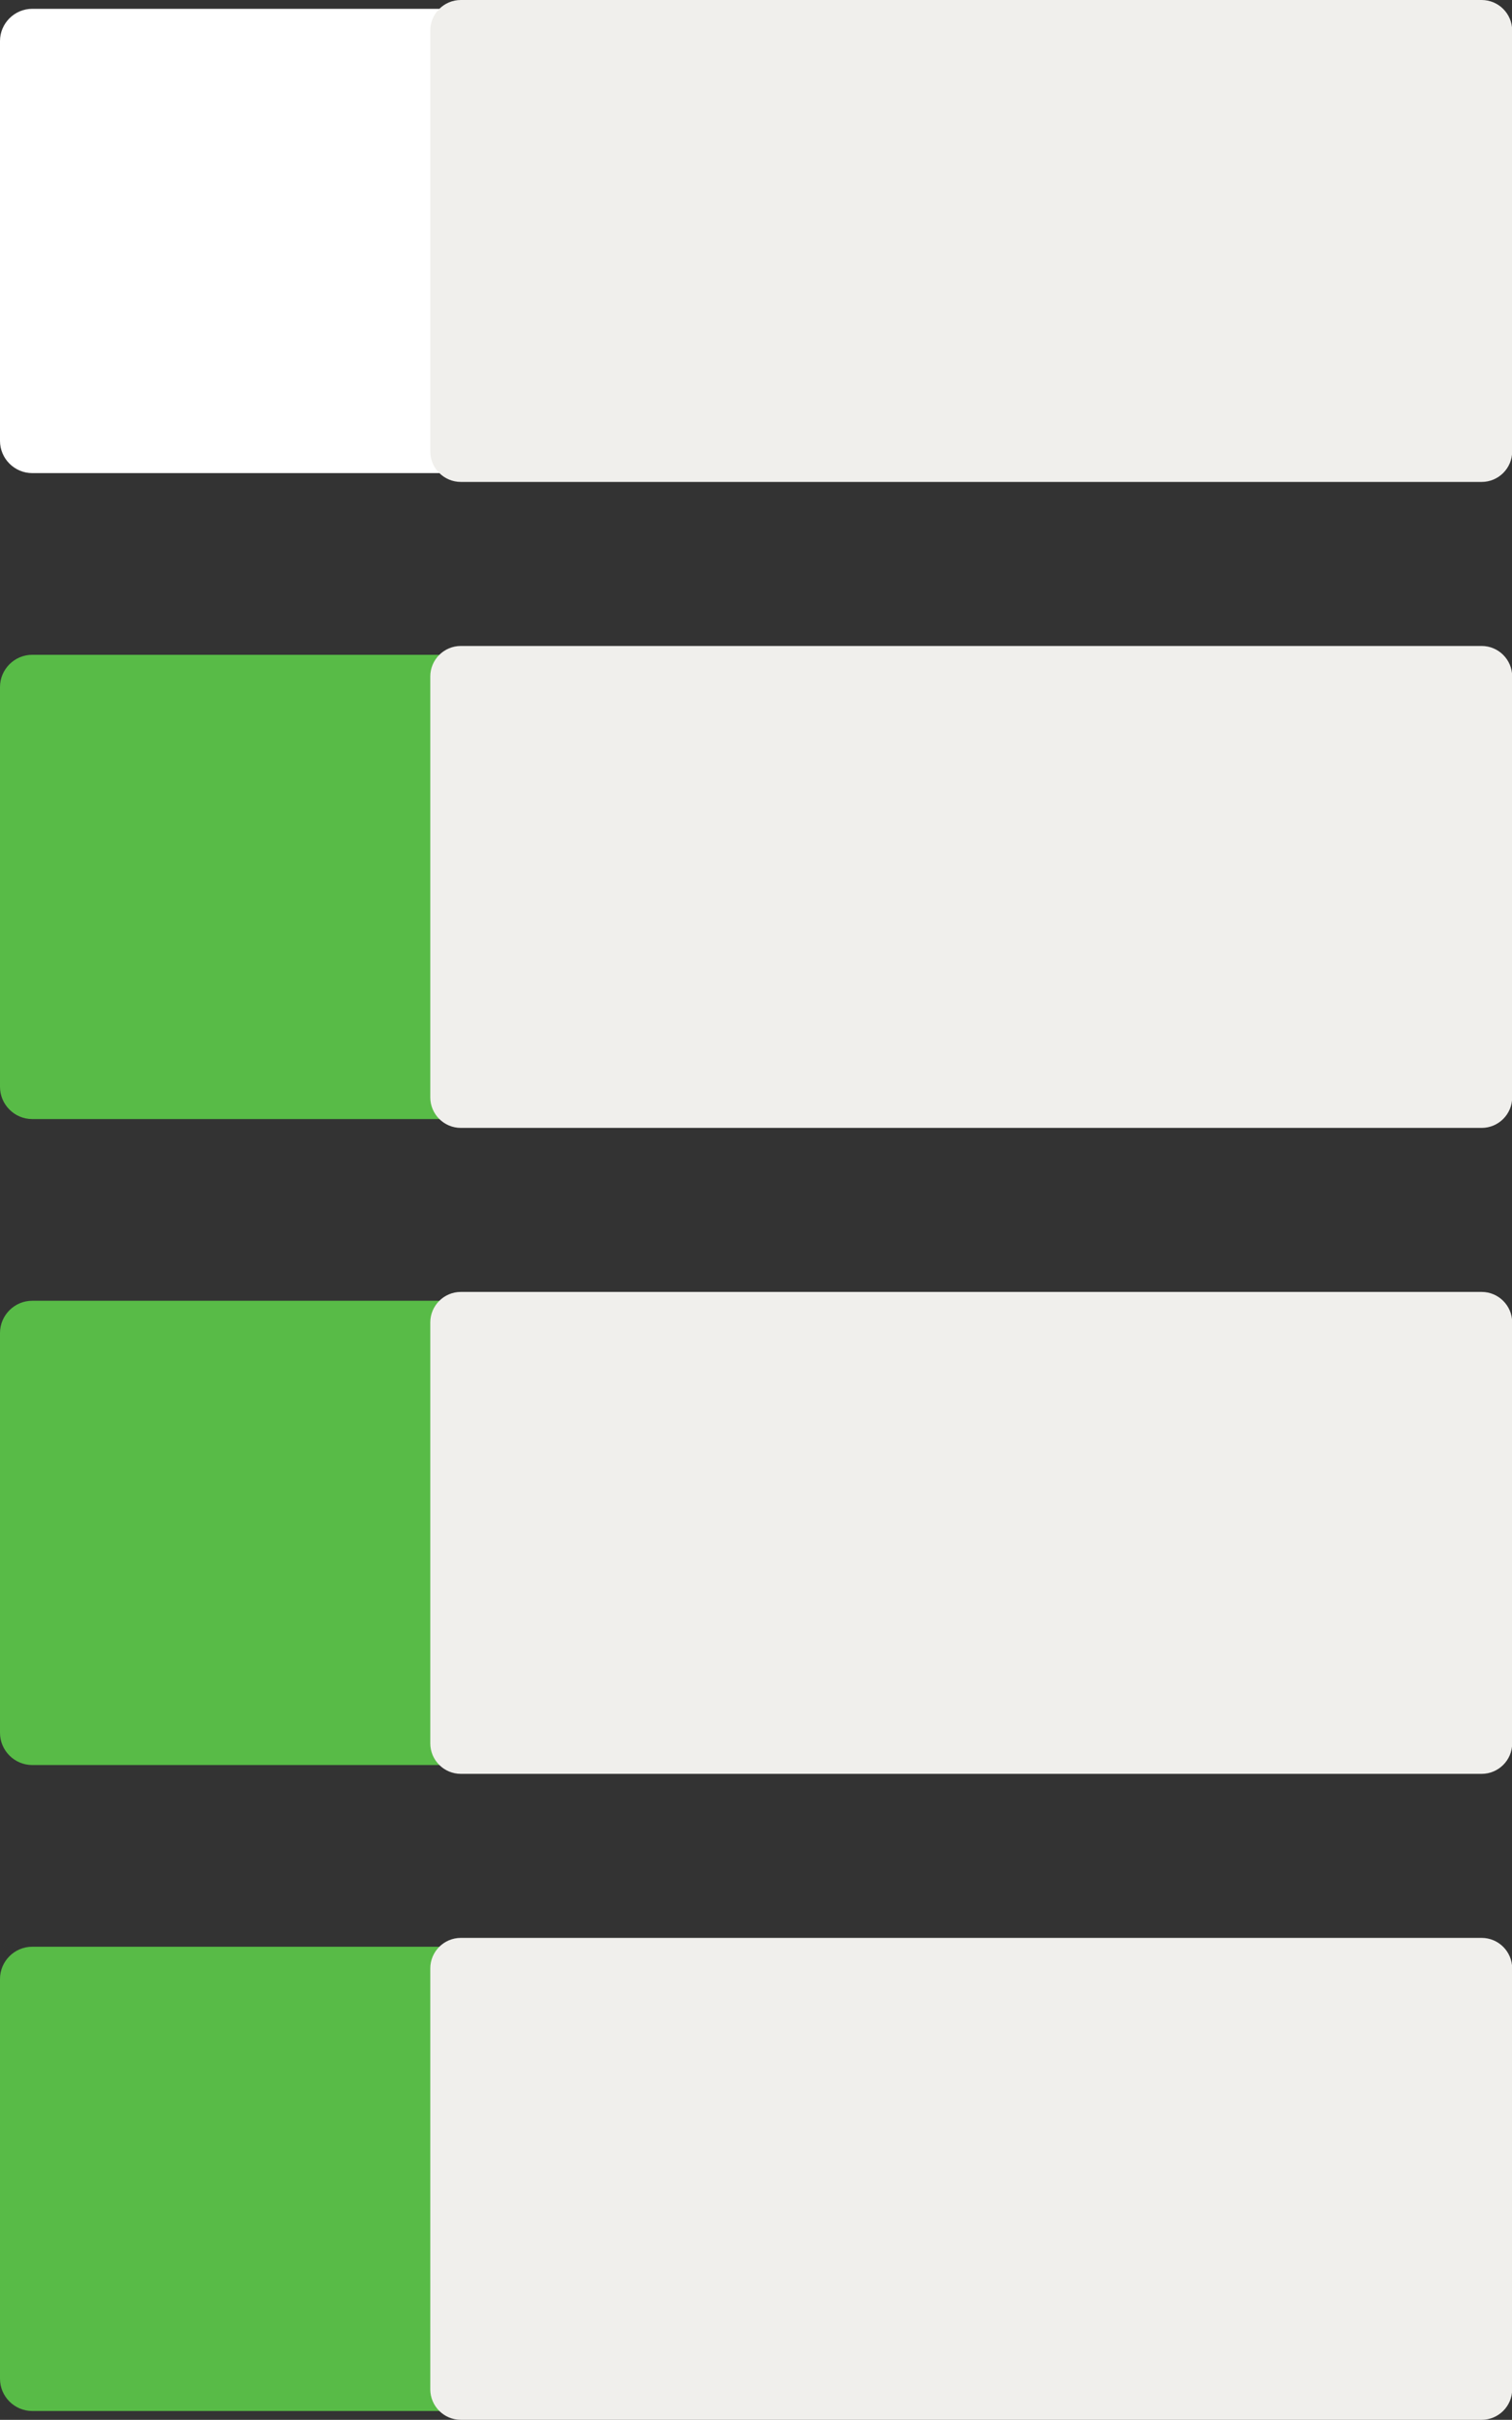
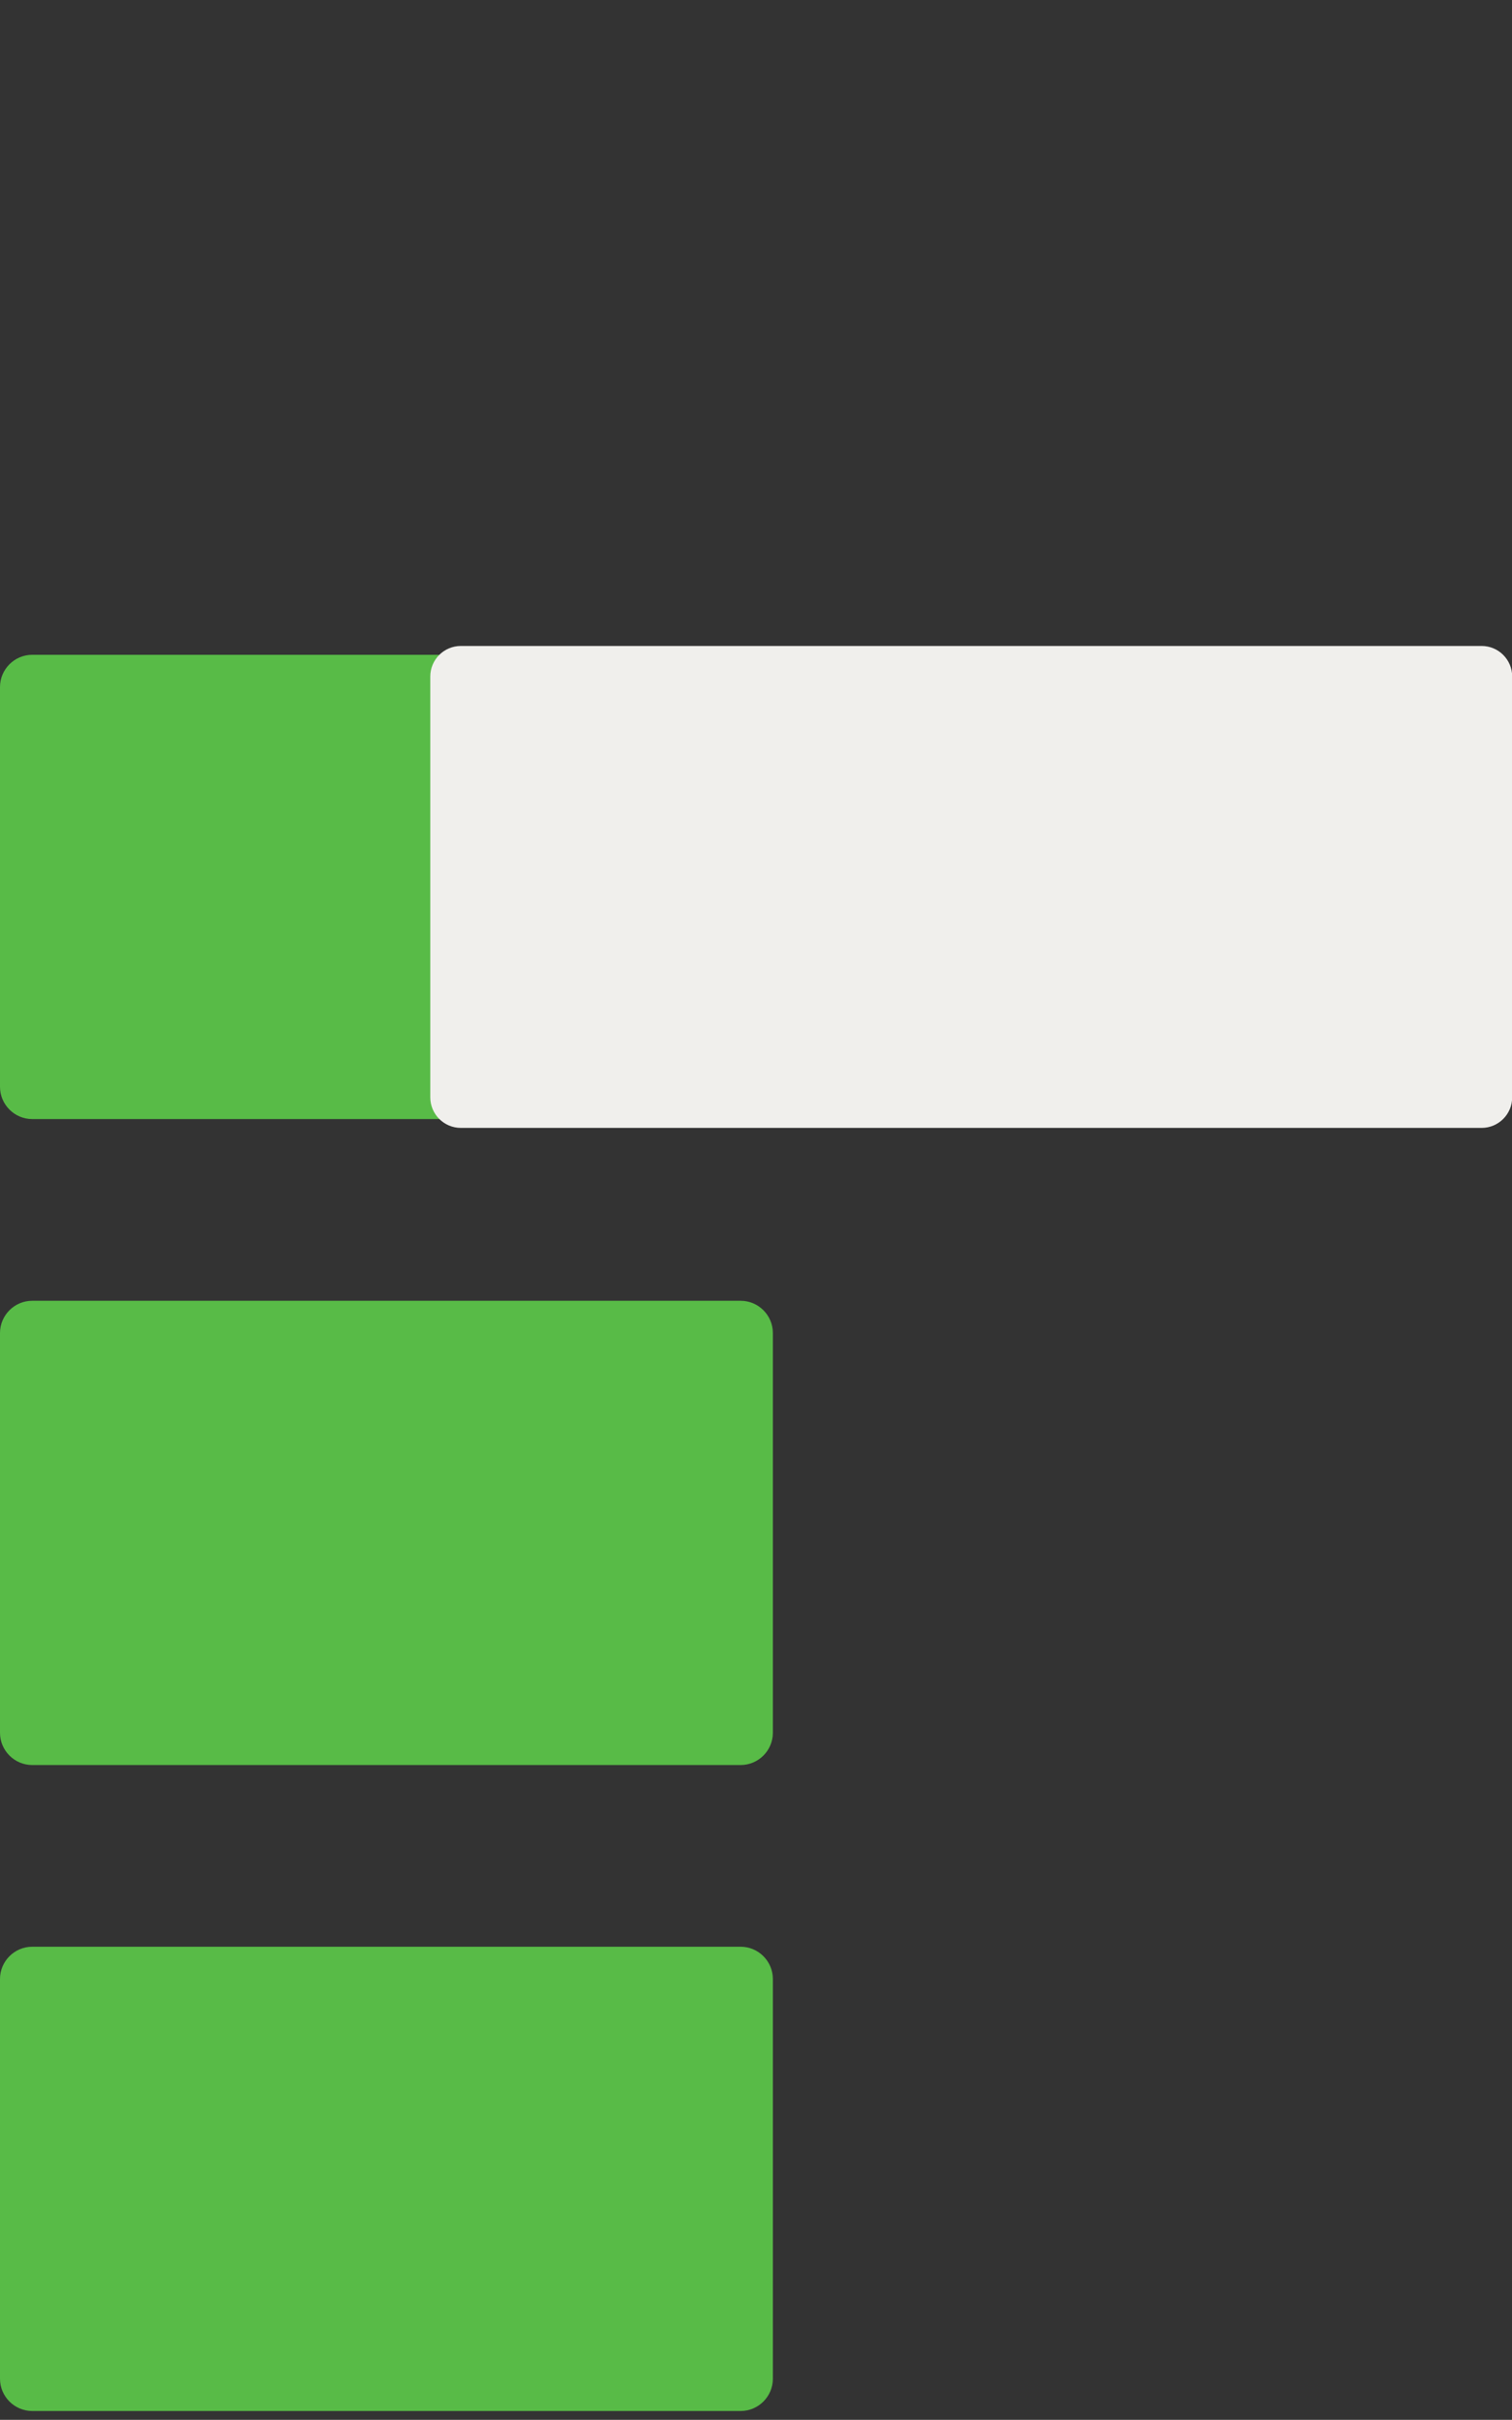
<svg xmlns="http://www.w3.org/2000/svg" fill="#000000" height="500" preserveAspectRatio="xMidYMid meet" version="1" viewBox="0.0 0.0 312.6 500.0" width="312.6" zoomAndPan="magnify">
  <rect x="0.0" y="0.0" width="312.6" height="500.0" fill="#333333" stroke="none" />
  <g id="change1_1">
    <path d="M159.788,224.567c0,3.664-2.998,6.662-6.661,6.662H6.662c-3.664,0-6.662-2.998-6.662-6.662v-82.608 c0-3.664,2.998-6.662,6.662-6.662h146.465c3.663,0,6.661,2.998,6.661,6.662V224.567z" fill="#58bb47" />
  </g>
  <g id="change2_1">
    <path d="M95.271,233.052c-3.48,0-6.312-2.831-6.312-6.311v-86.956c0-3.479,2.831-6.312,6.312-6.312h211.054 c3.48,0,6.312,2.832,6.312,6.312v86.956c0,3.479-2.831,6.311-6.312,6.311H95.271z" fill="#f0efec" />
  </g>
  <g id="change3_1">
    <path d="M159.788,358.041c0,3.665-2.998,6.661-6.661,6.661H6.662c-3.664,0-6.662-2.996-6.662-6.661v-82.608 c0-3.664,2.998-6.662,6.662-6.662h146.465c3.663,0,6.661,2.998,6.661,6.662V358.041z" fill="#58bb47" />
  </g>
  <g id="change2_2">
-     <path d="M95.271,366.526c-3.48,0-6.312-2.831-6.312-6.312v-86.956c0-3.48,2.831-6.312,6.312-6.312h211.054 c3.48,0,6.312,2.831,6.312,6.312v86.956c0,3.48-2.831,6.312-6.312,6.312H95.271z" fill="#f0efec" />
-   </g>
+     </g>
  <g id="change4_1">
    <path d="M159.788,491.515c0,3.664-2.998,6.661-6.661,6.661H6.662c-3.664,0-6.662-2.997-6.662-6.661v-82.608 c0-3.665,2.998-6.661,6.662-6.661h146.465c3.663,0,6.661,2.996,6.661,6.661V491.515z" fill="#58bb47" />
  </g>
  <g id="change2_3">
-     <path d="M95.271,500c-3.48,0-6.312-2.831-6.312-6.312v-86.956c0-3.48,2.831-6.312,6.312-6.312h211.054 c3.48,0,6.312,2.831,6.312,6.312v86.956c0,3.48-2.831,6.312-6.312,6.312H95.271z" fill="#f0efec" />
-   </g>
+     </g>
  <g id="change5_1">
-     <path d="M159.788,91.094c0,3.664-2.998,6.662-6.661,6.662H6.662C2.998,97.756,0,94.758,0,91.094V8.485 c0-3.664,2.998-6.662,6.662-6.662h146.465c3.663,0,6.661,2.998,6.661,6.662V91.094z" fill="#ffffff" />
-   </g>
+     </g>
  <g id="change2_4">
-     <path d="M95.271,99.579c-3.48,0-6.312-2.832-6.312-6.312V6.312C88.959,2.831,91.79,0,95.271,0h211.054 c3.48,0,6.312,2.831,6.312,6.312v86.956c0,3.479-2.831,6.312-6.312,6.312H95.271z" fill="#f0efec" />
-   </g>
+     </g>
</svg>